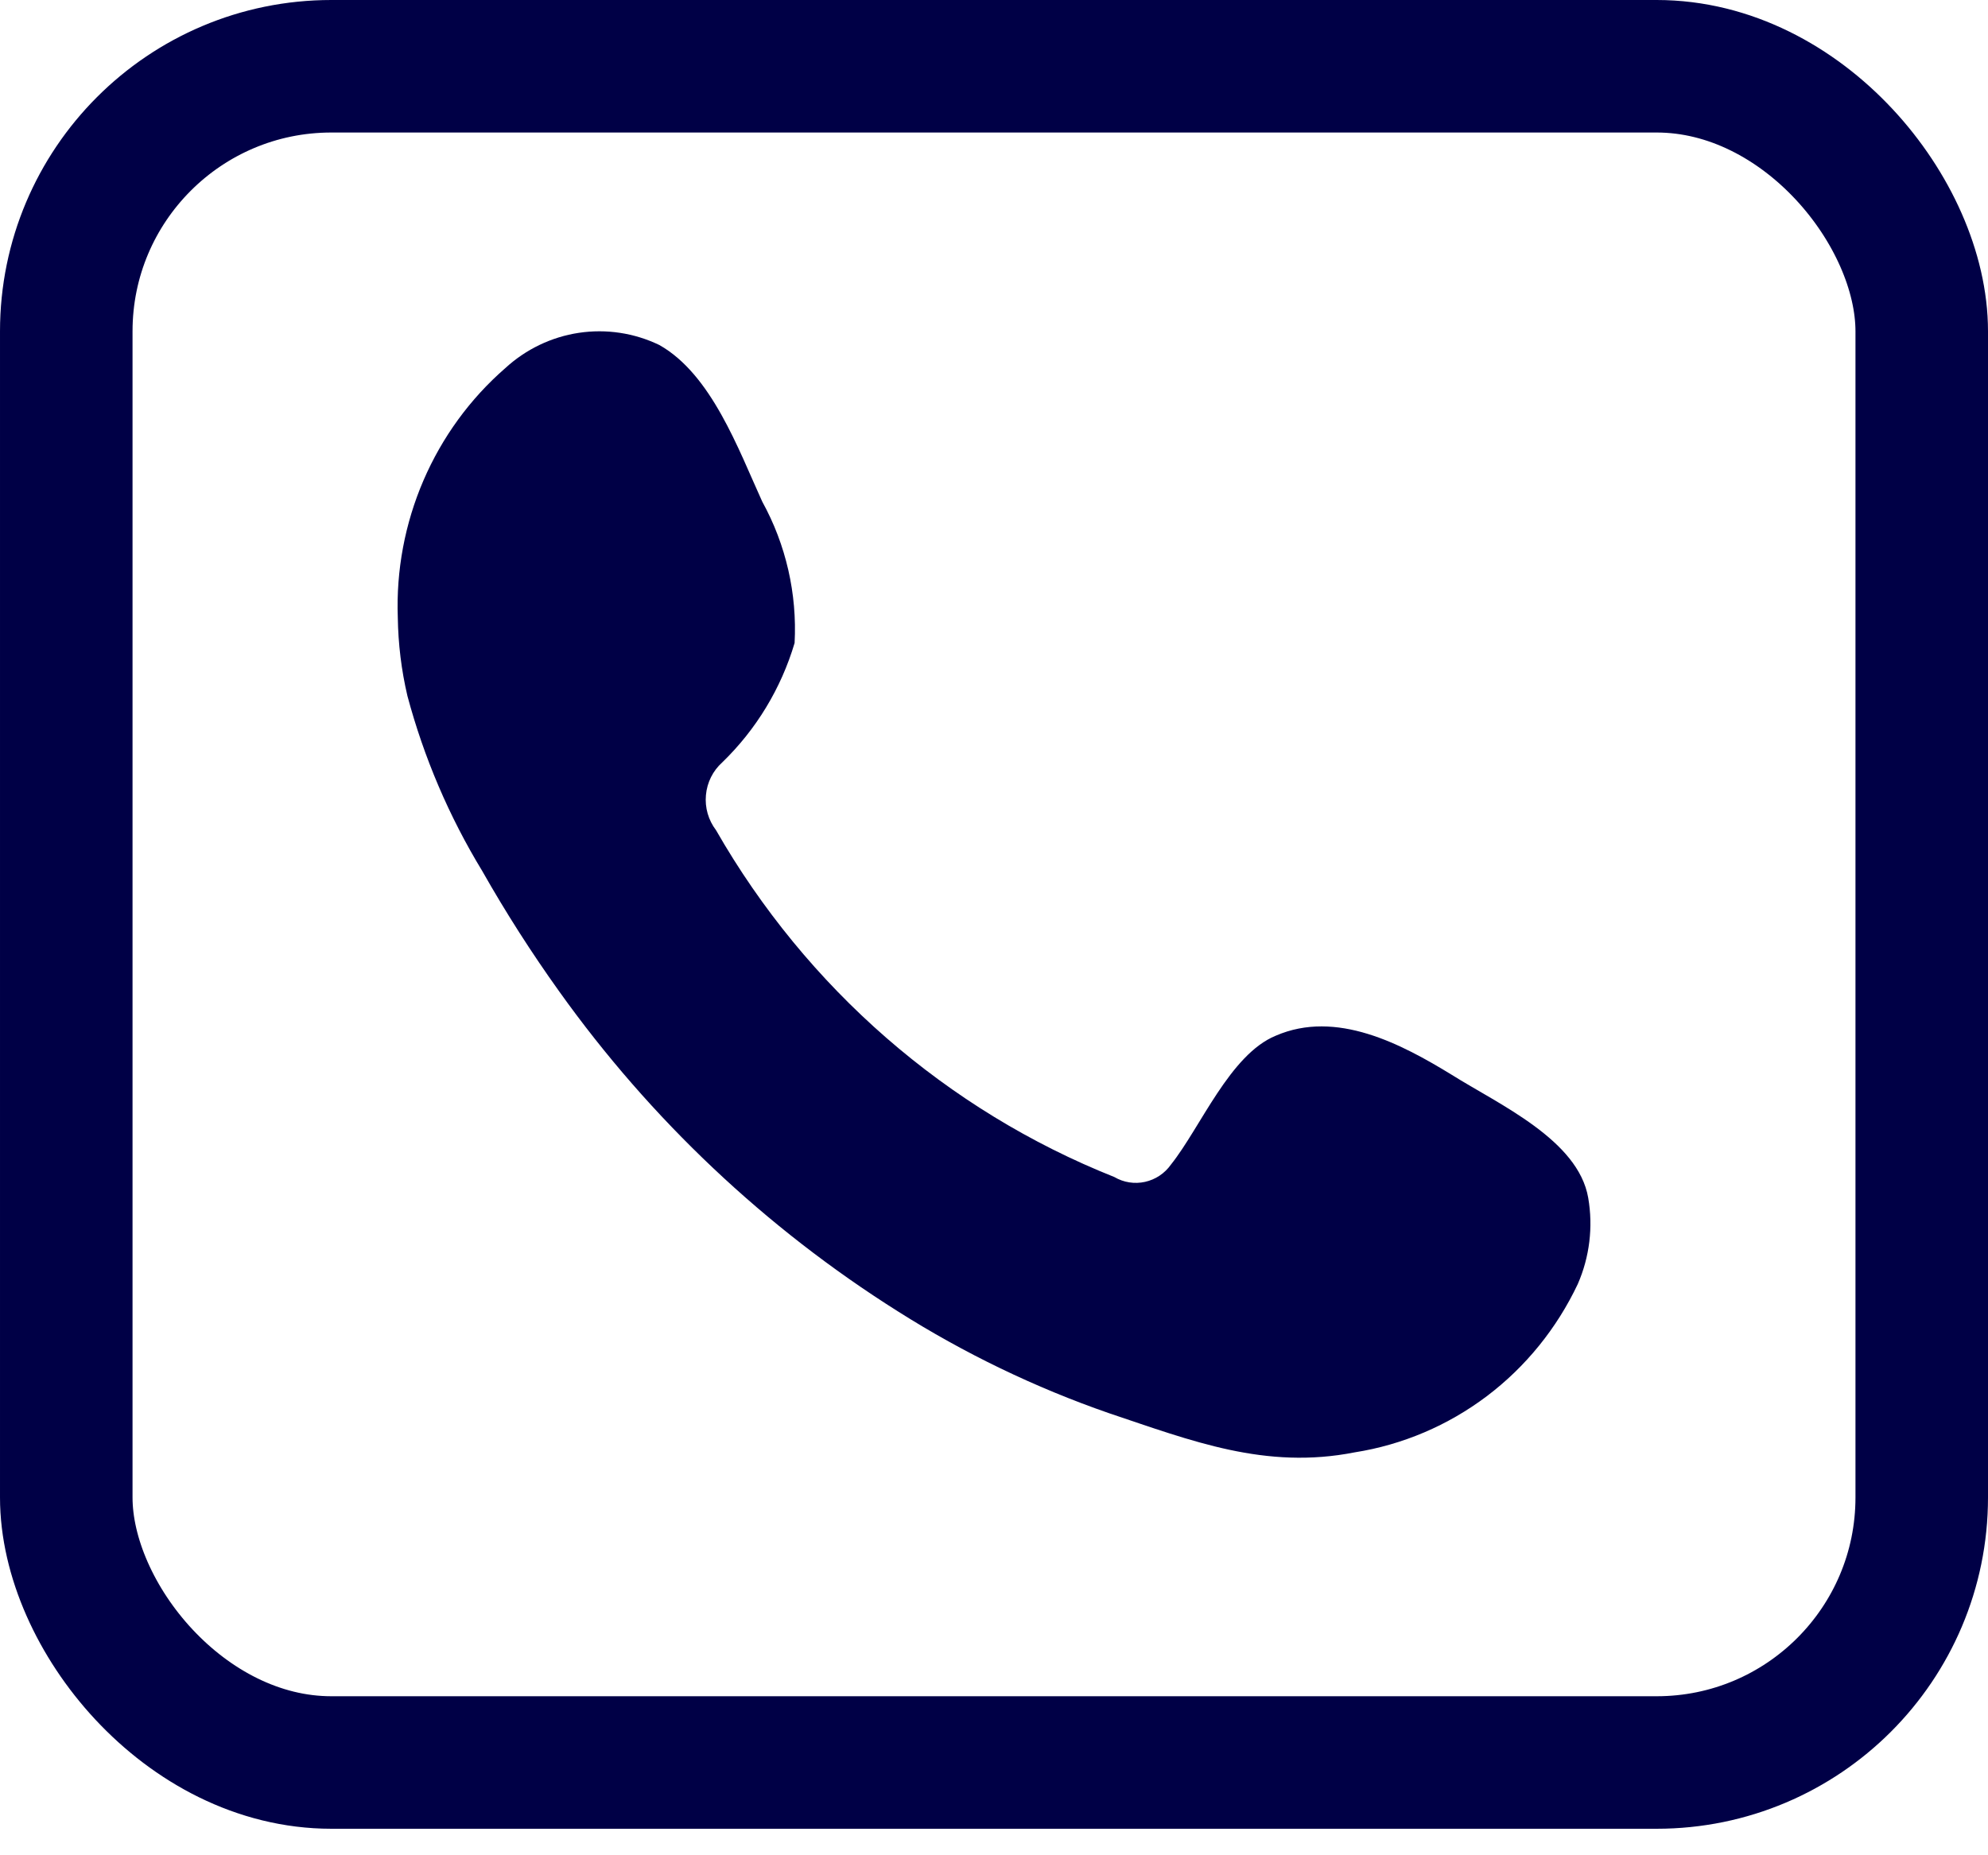
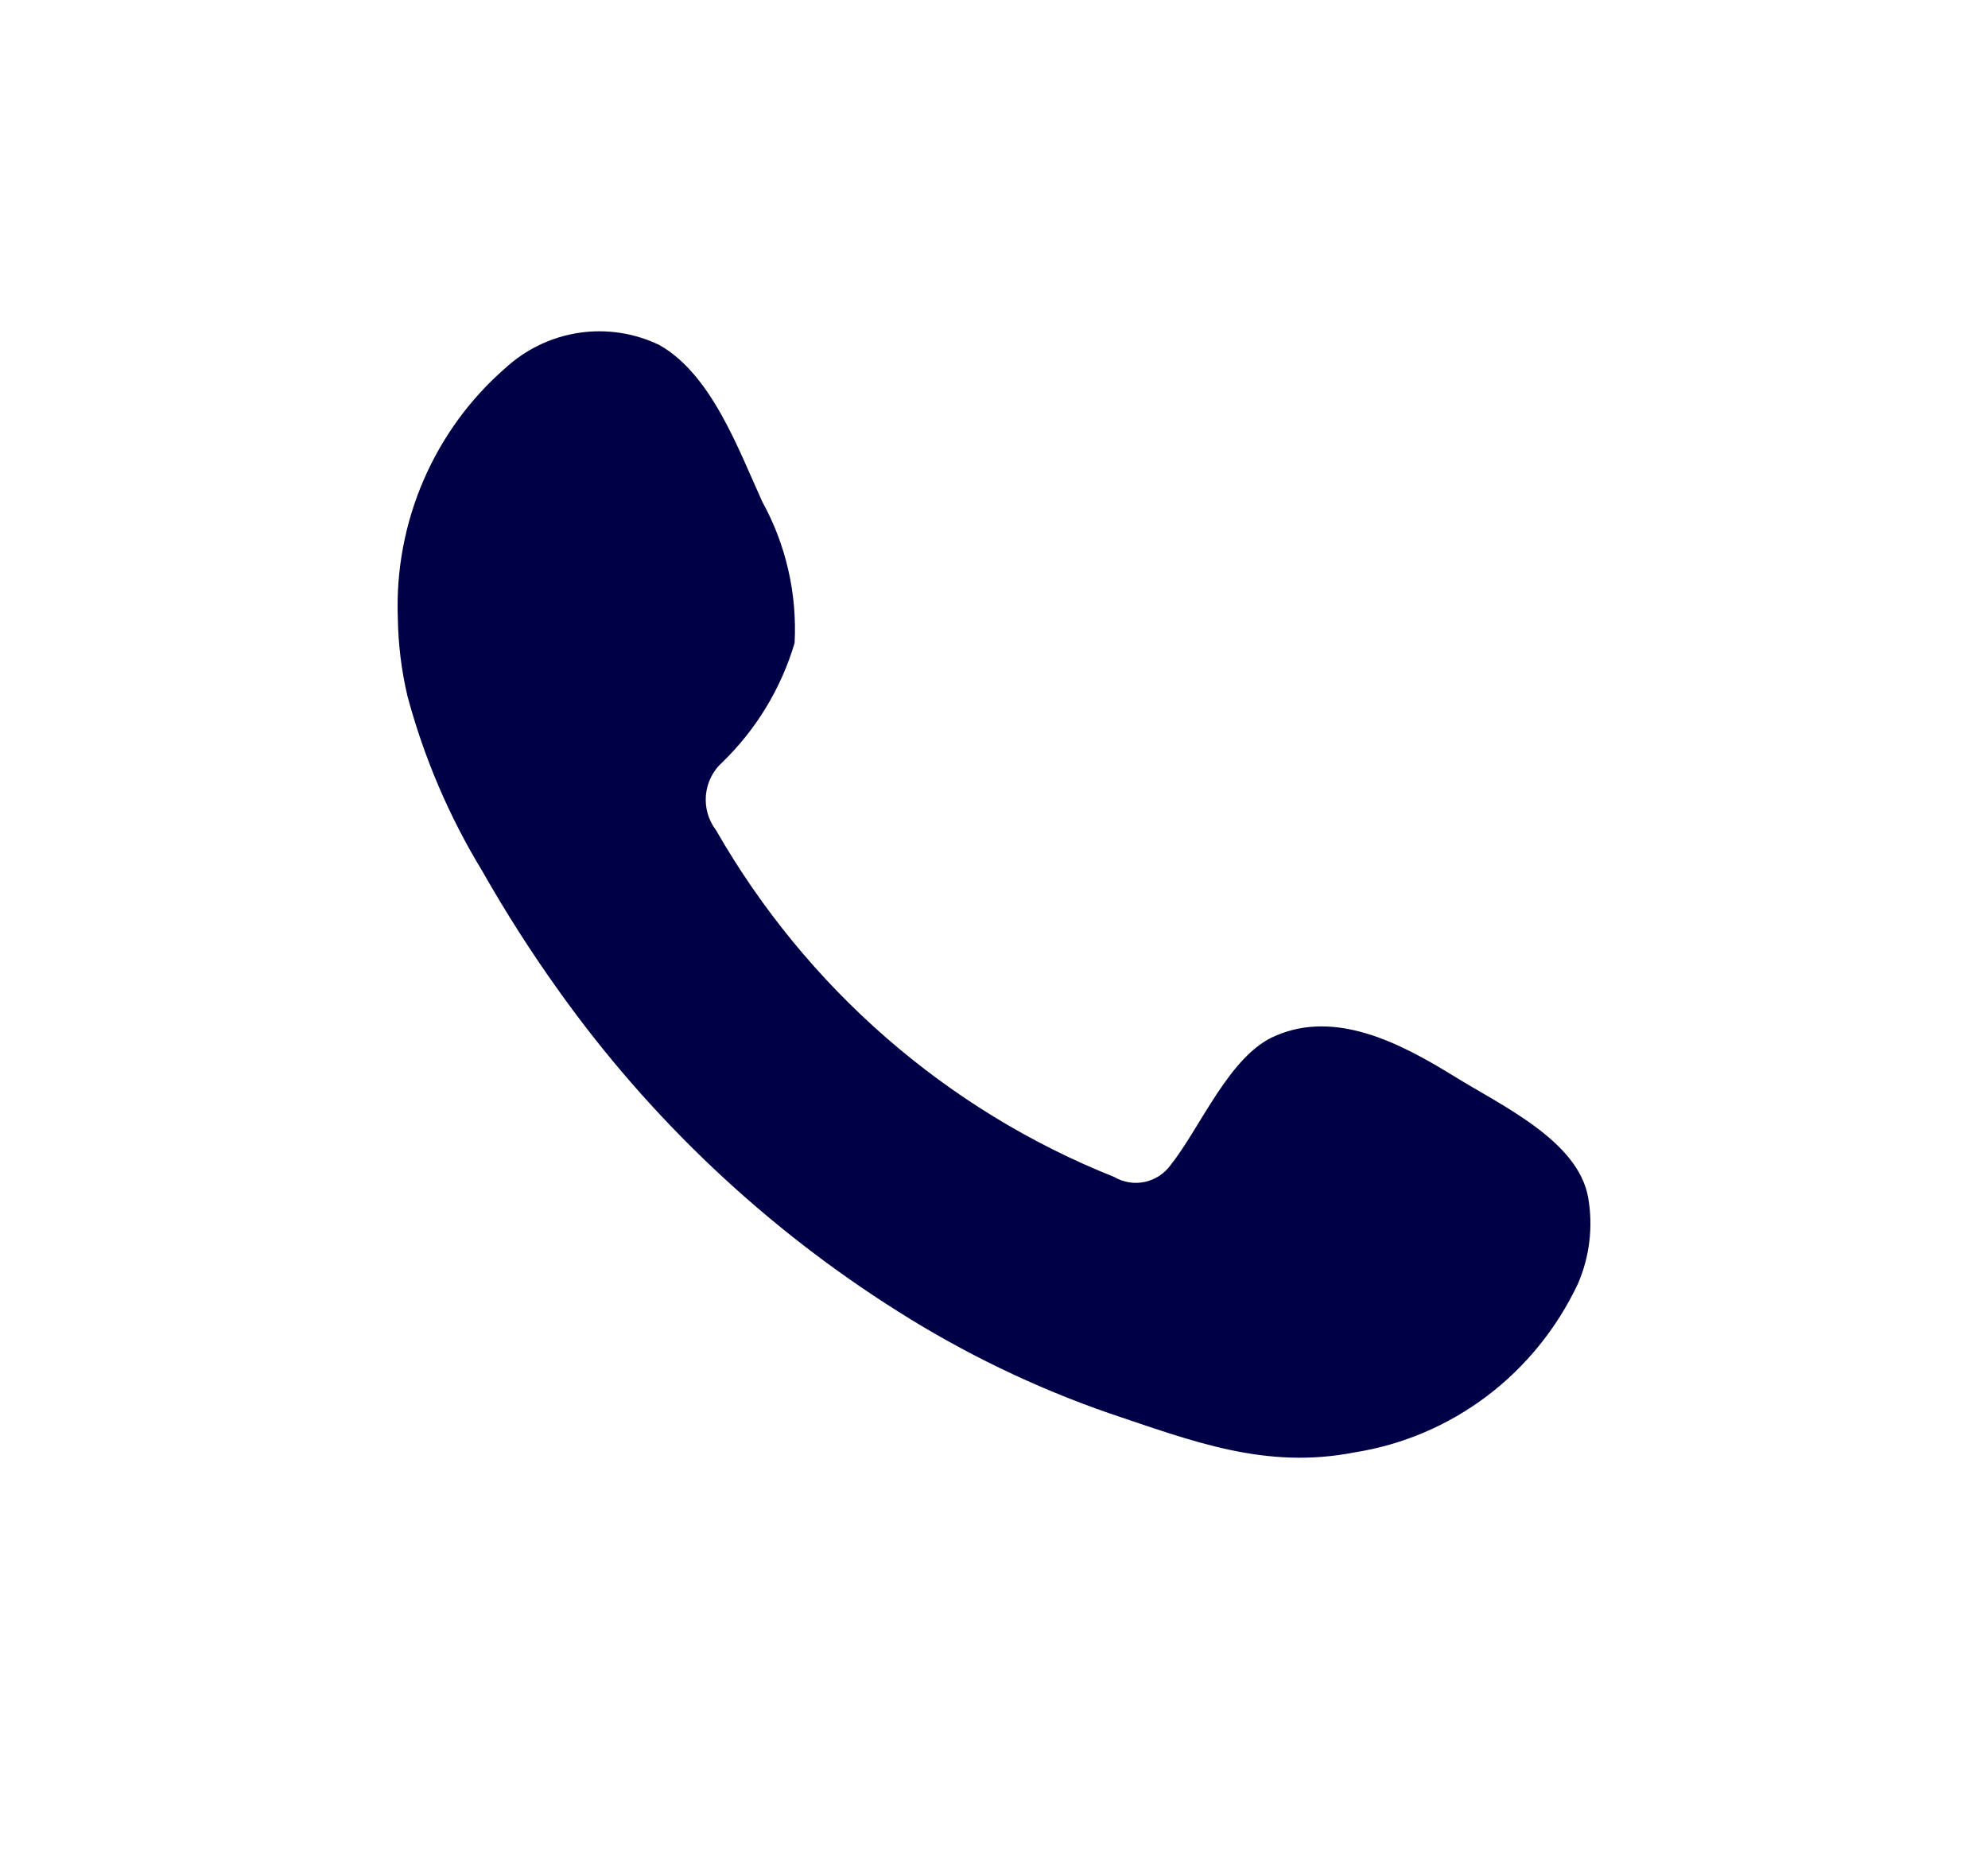
<svg xmlns="http://www.w3.org/2000/svg" width="30" height="28" viewBox="0 0 30 28" fill="none">
  <path fill-rule="evenodd" clip-rule="evenodd" d="M21.909 16.222C21.147 15.755 20.165 15.235 19.252 15.631C18.56 15.915 18.118 17.014 17.671 17.575C17.577 17.709 17.437 17.802 17.279 17.837C17.121 17.872 16.956 17.846 16.816 17.764C14.289 16.758 12.171 14.913 10.805 12.529C10.69 12.378 10.635 12.189 10.653 11.999C10.67 11.809 10.758 11.633 10.898 11.507C11.41 11.012 11.787 10.391 11.991 9.704C12.03 8.961 11.861 8.221 11.503 7.571C11.142 6.779 10.735 5.65 9.95 5.207C9.572 5.025 9.15 4.961 8.736 5.023C8.322 5.085 7.935 5.271 7.625 5.556C7.093 6.019 6.672 6.598 6.391 7.249C6.11 7.901 5.977 8.609 6.003 9.32C6.009 9.718 6.057 10.114 6.148 10.502C6.397 11.433 6.777 12.323 7.276 13.143C7.632 13.771 8.02 14.378 8.439 14.963C9.818 16.895 11.554 18.534 13.549 19.791C14.55 20.425 15.619 20.941 16.735 21.328C17.985 21.747 19.095 22.185 20.444 21.919C21.166 21.805 21.85 21.514 22.436 21.072C23.023 20.629 23.494 20.047 23.81 19.378C23.988 18.97 24.043 18.517 23.967 18.078C23.816 17.203 22.624 16.671 21.909 16.222Z" fill="#000046" />
-   <rect x="1" y="1" width="28" height="25.6" rx="4" stroke="#000046" stroke-width="2" />
</svg>